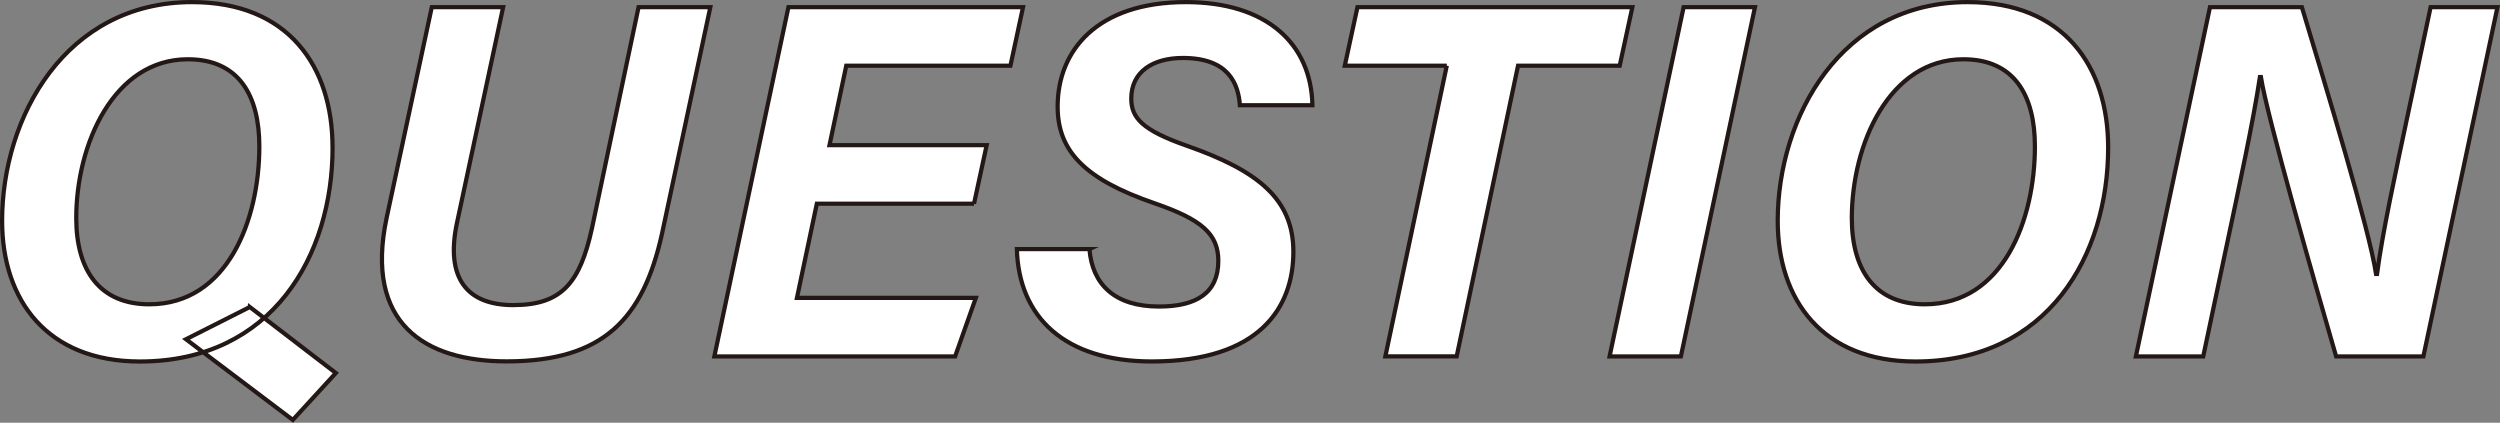
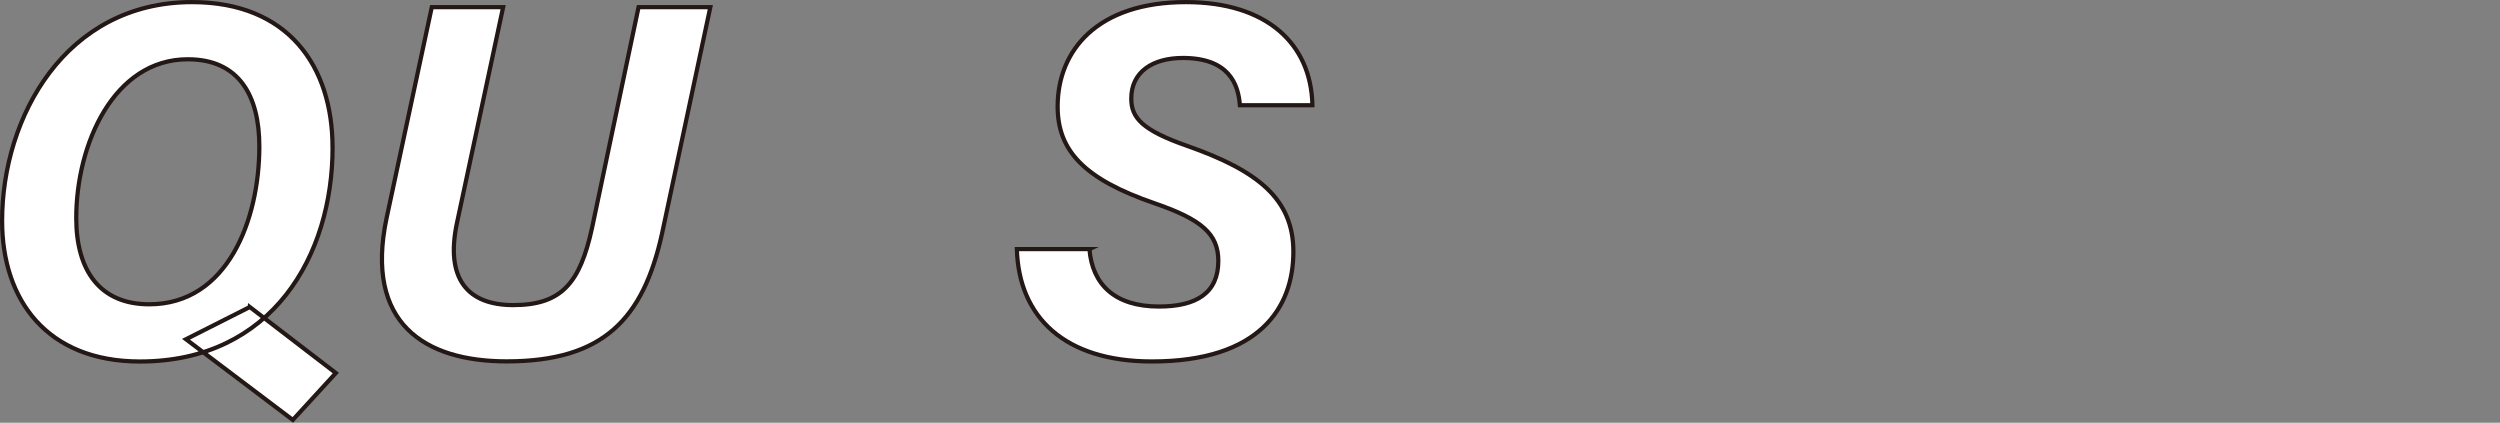
<svg xmlns="http://www.w3.org/2000/svg" id="_レイヤー_2" viewBox="0 0 592.19 100.14">
  <rect x="0" y="0" width="592.19" height="100.14" fill="#808080" stroke="none" />
  <defs>
    <style>.cls-1{fill:#fff;stroke:#231815;stroke-miterlimit:10;}</style>
  </defs>
  <g id="layout">
    <path class="cls-1" d="m78.78,34.95c0,25.43-14.16,50.68-45.64,50.68C11.15,85.63.5,71.1.5,52.32.5,27.72,15.53.5,45.49.5c22.82,0,33.28,15.23,33.28,34.45Zm-60.72,16.72c0,12.51,5.67,20.41,17.29,20.41,18.6,0,26.08-20.11,26.08-37.37,0-12.1-4.85-20.67-16.94-20.67-17.56,0-26.43,20.12-26.43,37.62Zm41.11,21.05l20.38,15.64-10.19,11.11-25.3-19.11,15.11-7.63Z" />
    <path class="cls-1" d="m119.18,1.7l-10.92,51.03c-2.87,13.44,2.6,19.54,13.31,19.54,11.47,0,15.81-5.22,18.66-18.24L151.26,1.7h17l-11.45,53.67c-4.45,20.05-13.76,30.23-36.79,30.23-19.44,0-33.7-9.02-28.45-33.94L102.28,1.7h16.89Z" />
-     <path class="cls-1" d="m230.72,48.25h-37.23l-4.71,22.31h42.37l-4.91,13.87h-57.03L186.76,1.7h55.57l-2.98,13.86h-38.89l-3.97,18.83h37.23l-3,13.87Z" />
    <path class="cls-1" d="m258.06,59.01c.67,8.34,5.97,13.6,16.47,13.6,8.98,0,14.06-3.28,14.06-10.83,0-6.39-4.01-9.8-15.02-13.6-16.84-5.77-23.04-12.53-23.04-22.95,0-13.3,9.41-24.73,30.39-24.73,19.18,0,29.66,9.89,29.96,24.43h-17.18c-.37-5-2.6-11.2-13.51-11.2-7.03,0-12.22,3.2-12.22,9.62,0,4.59,2.64,7.51,13.27,11.22,16.78,5.89,25.13,12.6,25.13,25.08,0,13.17-7.99,25.97-33.51,25.97-20.67,0-31.53-10.47-31.99-26.62h17.21Z" />
-     <path class="cls-1" d="m342.71,15.56h-24.16l3-13.86h65.12l-3,13.86h-24.08l-14.54,68.86h-16.89l14.55-68.86Z" />
-     <path class="cls-1" d="m415.71,1.7l-17.55,82.73h-16.89L398.81,1.7h16.89Z" />
-     <path class="cls-1" d="m499.37,34.95c0,25.43-14.16,50.68-45.64,50.68-21.99,0-32.63-14.52-32.63-33.31,0-24.6,15.03-51.82,44.99-51.82,22.82,0,33.28,15.23,33.28,34.45Zm-60.72,16.72c0,12.51,5.67,20.41,17.29,20.41,18.6,0,26.08-20.11,26.08-37.37,0-12.1-4.85-20.67-16.94-20.67-17.57,0-26.43,20.12-26.43,37.62Z" />
-     <path class="cls-1" d="m505.94,84.43L523.49,1.7h21.77c5.82,19.3,15.97,52.65,17.57,63.2h.23c1.23-9.5,4.41-24.16,7.29-37.73l5.4-25.47h15.84l-17.55,82.73h-20.67c-5.05-17.41-16.36-56.86-17.82-66.18h-.23c-1.57,10.41-4.77,25.25-7.91,40.07l-5.52,26.11h-15.94Z" />
  </g>
</svg>